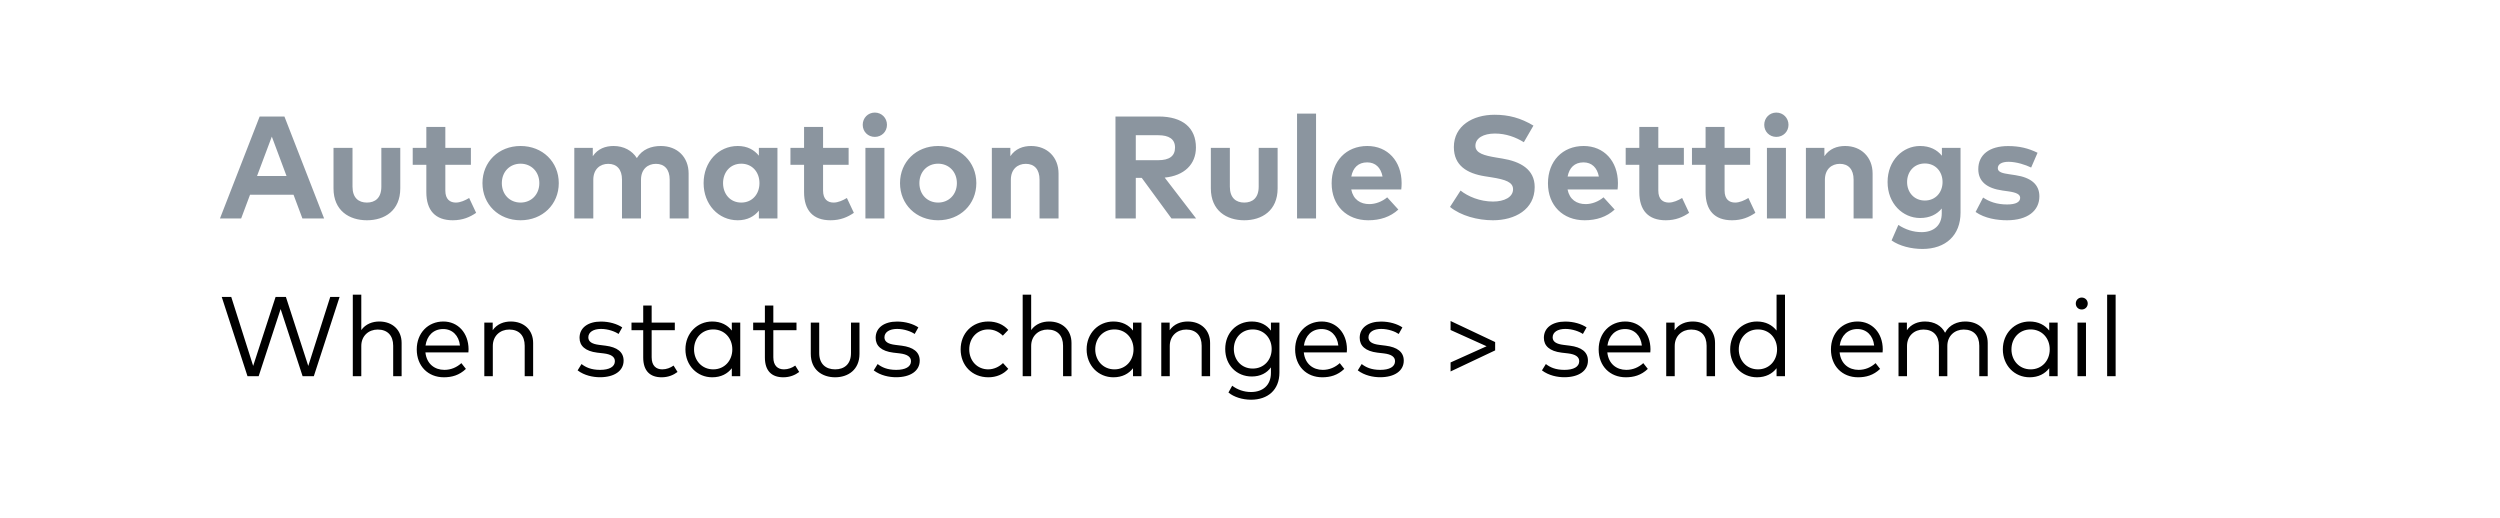
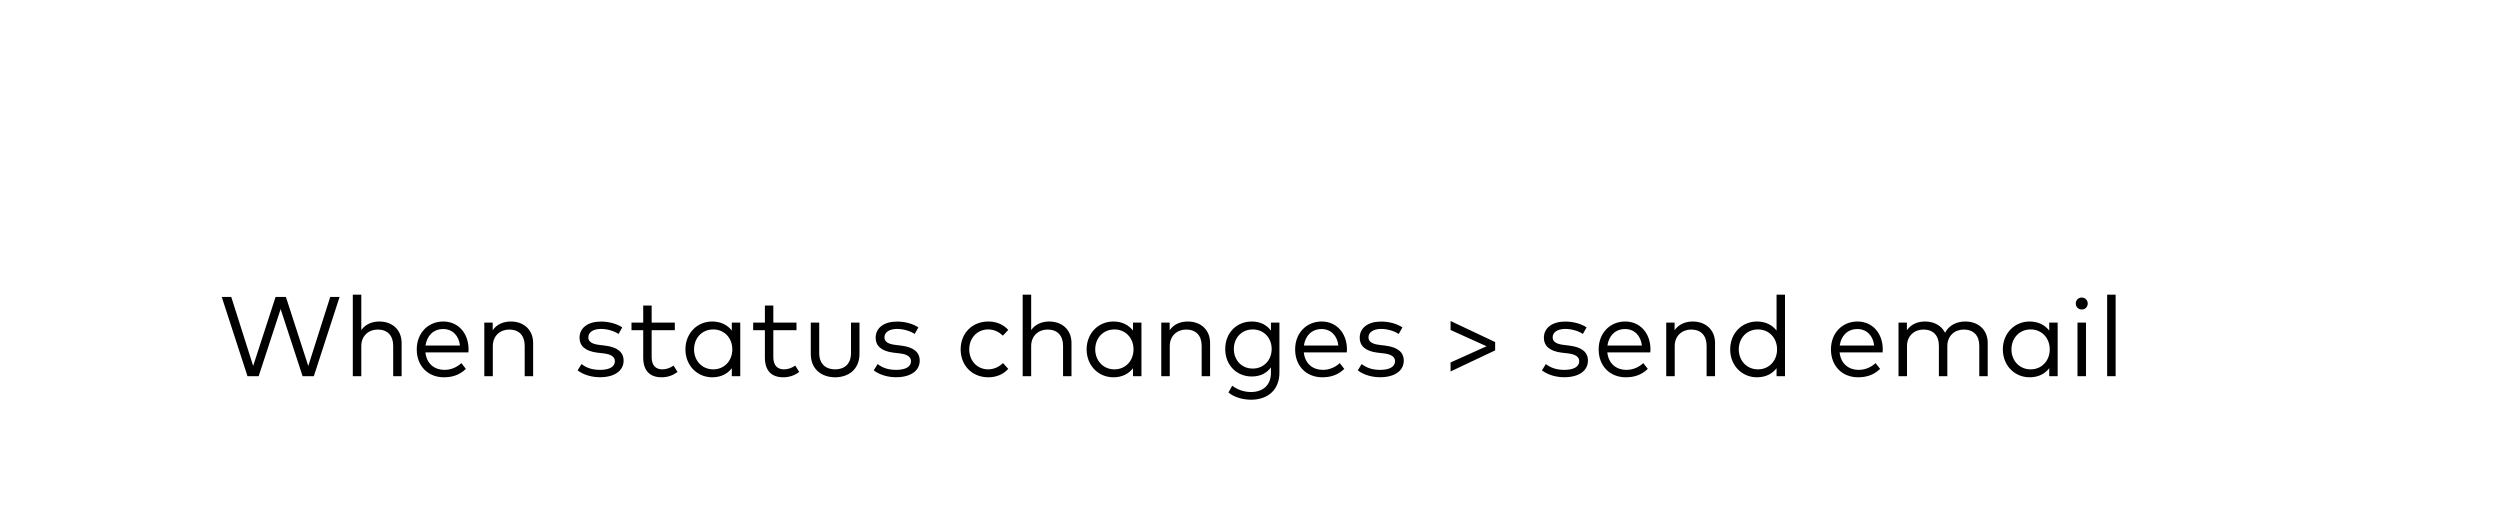
<svg xmlns="http://www.w3.org/2000/svg" width="618" height="128" viewBox="0 0 618 128" fill="none">
  <g filter="url(#filter0_b_2516_718)">
    <rect width="618" height="128" fill="white" fill-opacity="0.81" />
  </g>
-   <path d="M59.616 54H54.378L64.188 28.8H70.308L80.118 54H74.754L72.558 48.132H61.812L59.616 54ZM67.194 33.768L63.54 43.506H70.83L67.194 33.768ZM90.705 54.45C86.331 54.45 82.443 52.074 82.443 46.566V36.558H87.141V46.152C87.141 48.942 88.671 50.076 90.705 50.076C92.721 50.076 94.269 48.942 94.269 46.152V36.558H98.949V46.566C98.949 52.074 95.061 54.45 90.705 54.45ZM111.923 54.45C107.603 54.45 105.389 52.002 105.389 47.484V40.734H102.023V36.558H105.389V31.374H110.087V36.558H116.405V40.734H110.087V47.106C110.087 49.284 111.239 50.076 112.697 50.076C113.813 50.076 115.019 49.518 115.973 48.942L117.701 52.614C116.171 53.658 114.407 54.45 111.923 54.45ZM128.679 54.45C123.261 54.45 119.265 50.526 119.265 45.27C119.265 40.014 123.261 36.09 128.679 36.09C134.115 36.09 138.129 40.014 138.129 45.27C138.129 50.526 134.115 54.45 128.679 54.45ZM128.679 50.076C131.325 50.076 133.323 48.096 133.323 45.27C133.323 42.444 131.325 40.464 128.679 40.464C126.033 40.464 124.053 42.444 124.053 45.27C124.053 48.096 126.033 50.076 128.679 50.076ZM146.664 54H141.966V36.558H146.538V38.61C147.78 36.756 149.688 36.09 151.668 36.09C154.188 36.09 156.258 37.224 157.428 39.078C158.778 36.864 161.064 36.09 163.35 36.09C167.454 36.09 170.226 38.844 170.226 42.894V54H165.546V44.406C165.546 41.886 164.268 40.5 162.144 40.5C160.128 40.5 158.454 41.814 158.454 44.442V54H153.756V44.406C153.756 41.886 152.496 40.5 150.354 40.5C148.338 40.5 146.664 41.814 146.664 44.442V54ZM182.375 54.45C177.569 54.45 173.933 50.508 173.933 45.27C173.933 40.032 177.569 36.09 182.375 36.09C184.769 36.09 186.443 37.062 187.595 38.484V36.558H192.185V54H187.595V52.074C186.461 53.478 184.769 54.45 182.375 54.45ZM183.239 50.076C185.921 50.076 187.739 48.024 187.739 45.27C187.739 42.516 185.921 40.464 183.239 40.464C180.485 40.464 178.739 42.606 178.739 45.27C178.739 47.934 180.485 50.076 183.239 50.076ZM205.298 54.45C200.978 54.45 198.764 52.002 198.764 47.484V40.734H195.398V36.558H198.764V31.374H203.462V36.558H209.78V40.734H203.462V47.106C203.462 49.284 204.614 50.076 206.072 50.076C207.188 50.076 208.394 49.518 209.348 48.942L211.076 52.614C209.546 53.658 207.782 54.45 205.298 54.45ZM216.253 33.84C214.561 33.84 213.265 32.544 213.265 30.852C213.265 29.16 214.561 27.828 216.253 27.828C217.945 27.828 219.259 29.16 219.259 30.852C219.259 32.544 217.945 33.84 216.253 33.84ZM218.629 54H213.931V36.558H218.629V54ZM231.898 54.45C226.48 54.45 222.484 50.526 222.484 45.27C222.484 40.014 226.48 36.09 231.898 36.09C237.334 36.09 241.348 40.014 241.348 45.27C241.348 50.526 237.334 54.45 231.898 54.45ZM231.898 50.076C234.544 50.076 236.542 48.096 236.542 45.27C236.542 42.444 234.544 40.464 231.898 40.464C229.252 40.464 227.272 42.444 227.272 45.27C227.272 48.096 229.252 50.076 231.898 50.076ZM249.883 54H245.185V36.558H249.757V38.61C250.999 36.756 252.907 36.09 254.887 36.09C258.847 36.09 261.673 38.844 261.673 42.894V54H256.975V44.406C256.975 41.886 255.715 40.5 253.573 40.5C251.557 40.5 249.883 41.814 249.883 44.442V54ZM280.767 54H275.745V28.8H286.401C292.413 28.8 295.635 31.644 295.635 36.468C295.635 40.608 292.755 43.434 287.913 43.902L295.671 54H289.587L282.243 43.974H280.767V54ZM280.767 33.426V39.6H286.311C289.047 39.6 290.469 38.592 290.469 36.468C290.469 34.38 288.975 33.426 286.311 33.426H280.767ZM307.584 54.45C303.21 54.45 299.322 52.074 299.322 46.566V36.558H304.02V46.152C304.02 48.942 305.55 50.076 307.584 50.076C309.6 50.076 311.148 48.942 311.148 46.152V36.558H315.828V46.566C315.828 52.074 311.94 54.45 307.584 54.45ZM325.328 54H320.63V28.08H325.328V54ZM338.237 54.45C332.891 54.45 329.183 50.814 329.183 45.324C329.183 39.834 332.783 36.09 338.003 36.09C343.025 36.09 346.463 39.816 346.481 45.252C346.481 45.792 346.445 46.44 346.391 46.836H334.025C334.529 49.356 336.293 50.454 338.507 50.454C340.019 50.454 341.657 49.842 342.917 48.78L345.671 51.804C343.691 53.622 341.171 54.45 338.237 54.45ZM334.043 43.632H341.765C341.333 41.4 339.983 40.14 337.967 40.14C335.753 40.14 334.457 41.472 334.043 43.632ZM369.06 54.45C365.244 54.45 361.14 53.334 358.44 51.156L361.05 47.106C362.868 48.564 365.838 49.824 369.078 49.824C371.868 49.824 374.028 48.726 374.028 46.782C374.028 45.036 372.192 44.388 368.682 43.83L367.08 43.578C362.634 42.876 359.394 40.914 359.394 36.36C359.394 31.104 364.074 28.368 369.438 28.368C372.966 28.368 375.9 29.16 379.068 31.05L376.692 35.154C374.712 33.93 372.3 33.012 369.546 33.012C366.72 33.012 364.722 34.128 364.722 36.036C364.722 37.89 366.9 38.448 369.924 38.952L371.346 39.186C375.846 39.924 379.374 41.85 379.374 46.242C379.374 51.804 374.478 54.45 369.06 54.45ZM391.71 54.45C386.364 54.45 382.656 50.814 382.656 45.324C382.656 39.834 386.256 36.09 391.476 36.09C396.498 36.09 399.936 39.816 399.954 45.252C399.954 45.792 399.918 46.44 399.864 46.836H387.498C388.002 49.356 389.766 50.454 391.98 50.454C393.492 50.454 395.13 49.842 396.39 48.78L399.144 51.804C397.164 53.622 394.644 54.45 391.71 54.45ZM387.516 43.632H395.238C394.806 41.4 393.456 40.14 391.44 40.14C389.226 40.14 387.93 41.472 387.516 43.632ZM411.771 54.45C407.451 54.45 405.237 52.002 405.237 47.484V40.734H401.871V36.558H405.237V31.374H409.935V36.558H416.253V40.734H409.935V47.106C409.935 49.284 411.087 50.076 412.545 50.076C413.661 50.076 414.867 49.518 415.821 48.942L417.549 52.614C416.019 53.658 414.255 54.45 411.771 54.45ZM428.154 54.45C423.834 54.45 421.62 52.002 421.62 47.484V40.734H418.254V36.558H421.62V31.374H426.318V36.558H432.636V40.734H426.318V47.106C426.318 49.284 427.47 50.076 428.928 50.076C430.044 50.076 431.25 49.518 432.204 48.942L433.932 52.614C432.402 53.658 430.638 54.45 428.154 54.45ZM439.108 33.84C437.416 33.84 436.12 32.544 436.12 30.852C436.12 29.16 437.416 27.828 439.108 27.828C440.8 27.828 442.114 29.16 442.114 30.852C442.114 32.544 440.8 33.84 439.108 33.84ZM441.484 54H436.786V36.558H441.484V54ZM451.117 54H446.419V36.558H450.991V38.61C452.233 36.756 454.141 36.09 456.121 36.09C460.081 36.09 462.907 38.844 462.907 42.894V54H458.209V44.406C458.209 41.886 456.949 40.5 454.807 40.5C452.791 40.5 451.117 41.814 451.117 44.442V54ZM475.231 61.542C472.477 61.542 469.561 60.822 467.599 59.436L469.273 55.602C471.019 56.754 472.945 57.384 475.033 57.384C477.949 57.384 480.001 55.764 480.001 52.758V51.534C478.813 52.992 477.049 53.892 474.637 53.892C470.389 53.892 466.609 50.346 466.609 45C466.609 39.636 470.389 36.09 474.637 36.09C477.067 36.09 478.849 37.026 480.037 38.502V36.558H484.645V52.56C484.645 58.158 480.991 61.542 475.231 61.542ZM475.825 49.572C478.435 49.572 480.199 47.592 480.199 45C480.199 42.39 478.435 40.41 475.825 40.41C473.143 40.41 471.433 42.462 471.433 45C471.433 47.52 473.143 49.572 475.825 49.572ZM496.125 54.45C493.749 54.45 490.635 54 488.367 52.398L490.221 48.834C491.715 49.824 493.533 50.544 496.161 50.544C498.339 50.544 499.383 49.932 499.383 48.906C499.383 48.06 498.501 47.592 496.485 47.304L495.063 47.106C491.031 46.548 489.033 44.784 489.033 41.814C489.033 38.232 491.805 36.108 496.395 36.108C499.185 36.108 501.363 36.63 503.685 37.764L502.101 41.418C500.715 40.734 498.501 40.014 496.539 39.996C494.757 39.996 493.857 40.626 493.857 41.58C493.857 42.588 495.117 42.84 496.701 43.074L498.249 43.308C502.029 43.884 504.135 45.576 504.135 48.528C504.135 52.128 501.183 54.45 496.125 54.45Z" fill="#8B959F" />
  <path d="M63.94 93H61.182L54.812 73.4H57.164L62.582 90.452L68.126 73.4H70.674L76.204 90.466L81.636 73.4H83.946L77.576 93H74.804L69.372 76.396L63.94 93ZM89.312 93H87.212V72.84H89.312V81.59C90.404 80.05 92.14 79.476 93.75 79.476C97.026 79.476 99.28 81.576 99.28 84.782V93H97.194V85.468C97.194 82.948 95.794 81.464 93.372 81.464C91.146 81.464 89.312 83.004 89.312 85.524V93ZM109.726 93.266C105.806 93.266 103.02 90.48 103.02 86.378C103.02 82.318 105.82 79.476 109.6 79.476C113.198 79.476 115.802 82.29 115.83 86.322C115.83 86.588 115.816 86.868 115.788 87.106H105.162C105.456 89.962 107.458 91.432 109.852 91.432C111.49 91.432 112.918 90.802 114.052 89.766L115.172 91.194C113.52 92.776 111.672 93.266 109.726 93.266ZM105.19 85.412H113.702C113.436 82.934 111.812 81.338 109.558 81.338C107.108 81.338 105.526 83.018 105.19 85.412ZM121.823 93H119.723V79.742H121.795V81.632C122.873 80.05 124.637 79.476 126.261 79.476C129.537 79.476 131.791 81.576 131.791 84.782V93H129.705V85.468C129.705 82.948 128.305 81.464 125.883 81.464C123.657 81.464 121.823 83.004 121.823 85.524V93ZM148.317 93.252C146.609 93.252 144.467 92.832 142.787 91.558L143.753 89.99C144.761 90.774 146.105 91.432 148.345 91.432C150.585 91.432 151.999 90.69 151.999 89.29C151.999 88.226 151.103 87.582 149.227 87.358L147.645 87.176C144.663 86.812 143.263 85.482 143.263 83.508C143.263 81.002 145.377 79.49 148.555 79.49C150.641 79.49 152.545 80.078 153.819 80.932L152.909 82.556C152.055 81.968 150.361 81.31 148.569 81.31C146.679 81.31 145.433 82.108 145.433 83.396C145.433 84.502 146.399 85.048 148.135 85.258L149.703 85.454C152.517 85.818 154.155 86.98 154.155 89.15C154.155 91.67 151.887 93.252 148.317 93.252ZM163.553 93.266C160.697 93.266 159.003 91.698 159.003 88.366V81.632H156.105V79.742H159.003V75.528H161.089V79.742H166.815V81.632H161.089V88.324C161.089 90.396 162.181 91.306 163.721 91.306C164.743 91.306 165.737 90.928 166.507 90.368L167.487 91.95C166.493 92.706 165.177 93.266 163.553 93.266ZM176.06 93.266C172.336 93.266 169.438 90.354 169.438 86.364C169.438 82.388 172.336 79.476 176.06 79.476C178.244 79.476 179.854 80.372 180.904 81.716V79.742H182.99V93H180.904V91.026C179.854 92.384 178.244 93.266 176.06 93.266ZM176.312 91.306C179.07 91.306 181.03 89.178 181.03 86.364C181.03 83.564 179.07 81.436 176.312 81.436C173.47 81.436 171.566 83.634 171.566 86.364C171.566 89.108 173.498 91.306 176.312 91.306ZM193.631 93.266C190.775 93.266 189.081 91.698 189.081 88.366V81.632H186.183V79.742H189.081V75.528H191.167V79.742H196.893V81.632H191.167V88.324C191.167 90.396 192.259 91.306 193.799 91.306C194.821 91.306 195.815 90.928 196.585 90.368L197.565 91.95C196.571 92.706 195.255 93.266 193.631 93.266ZM206.445 93.266C203.239 93.266 200.425 91.404 200.425 87.47V79.742H202.511V87.274C202.511 90.018 204.177 91.306 206.445 91.306C208.713 91.306 210.365 90.018 210.365 87.274V79.742H212.465V87.47C212.465 91.404 209.637 93.266 206.445 93.266ZM221.516 93.252C219.808 93.252 217.666 92.832 215.986 91.558L216.952 89.99C217.96 90.774 219.304 91.432 221.544 91.432C223.784 91.432 225.198 90.69 225.198 89.29C225.198 88.226 224.302 87.582 222.426 87.358L220.844 87.176C217.862 86.812 216.462 85.482 216.462 83.508C216.462 81.002 218.576 79.49 221.754 79.49C223.84 79.49 225.744 80.078 227.018 80.932L226.108 82.556C225.254 81.968 223.56 81.31 221.768 81.31C219.878 81.31 218.632 82.108 218.632 83.396C218.632 84.502 219.598 85.048 221.334 85.258L222.902 85.454C225.716 85.818 227.354 86.98 227.354 89.15C227.354 91.67 225.086 93.252 221.516 93.252ZM244.329 93.266C240.255 93.266 237.469 90.298 237.469 86.364C237.469 82.444 240.255 79.476 244.329 79.476C246.289 79.476 248.053 80.204 249.243 81.562L247.899 82.976C246.905 82.01 245.715 81.436 244.273 81.436C241.613 81.436 239.597 83.508 239.597 86.364C239.597 89.234 241.613 91.306 244.273 91.306C245.715 91.306 247.003 90.662 247.941 89.752L249.243 91.18C248.039 92.538 246.289 93.266 244.329 93.266ZM254.905 93H252.805V72.84H254.905V81.59C255.997 80.05 257.733 79.476 259.343 79.476C262.619 79.476 264.873 81.576 264.873 84.782V93H262.787V85.468C262.787 82.948 261.387 81.464 258.965 81.464C256.739 81.464 254.905 83.004 254.905 85.524V93ZM275.236 93.266C271.512 93.266 268.614 90.354 268.614 86.364C268.614 82.388 271.512 79.476 275.236 79.476C277.42 79.476 279.03 80.372 280.08 81.716V79.742H282.166V93H280.08V91.026C279.03 92.384 277.42 93.266 275.236 93.266ZM275.488 91.306C278.246 91.306 280.206 89.178 280.206 86.364C280.206 83.564 278.246 81.436 275.488 81.436C272.646 81.436 270.742 83.634 270.742 86.364C270.742 89.108 272.674 91.306 275.488 91.306ZM289.167 93H287.067V79.742H289.139V81.632C290.217 80.05 291.981 79.476 293.605 79.476C296.881 79.476 299.135 81.576 299.135 84.782V93H297.049V85.468C297.049 82.948 295.649 81.464 293.227 81.464C291.001 81.464 289.167 83.004 289.167 85.524V93ZM309.26 98.81C307.146 98.81 305.018 98.152 303.674 97.032L304.598 95.352C305.858 96.304 307.468 96.906 309.26 96.906C312.13 96.906 314.174 95.268 314.174 92.174V90.816C313.166 92.202 311.584 93.07 309.442 93.07C305.718 93.07 302.876 90.284 302.876 86.266C302.876 82.262 305.718 79.476 309.442 79.476C311.584 79.476 313.166 80.358 314.174 81.73V79.742H316.274V92.09C316.274 96.416 313.362 98.81 309.26 98.81ZM309.68 91.11C312.41 91.11 314.356 89.024 314.356 86.266C314.356 83.536 312.41 81.436 309.68 81.436C306.866 81.436 305.004 83.592 305.004 86.266C305.004 88.954 306.866 91.11 309.68 91.11ZM326.863 93.266C322.943 93.266 320.157 90.48 320.157 86.378C320.157 82.318 322.957 79.476 326.737 79.476C330.335 79.476 332.939 82.29 332.967 86.322C332.967 86.588 332.953 86.868 332.925 87.106H322.299C322.593 89.962 324.595 91.432 326.989 91.432C328.627 91.432 330.055 90.802 331.189 89.766L332.309 91.194C330.657 92.776 328.809 93.266 326.863 93.266ZM322.327 85.412H330.839C330.573 82.934 328.949 81.338 326.695 81.338C324.245 81.338 322.663 83.018 322.327 85.412ZM341.172 93.252C339.464 93.252 337.322 92.832 335.642 91.558L336.608 89.99C337.616 90.774 338.96 91.432 341.2 91.432C343.44 91.432 344.854 90.69 344.854 89.29C344.854 88.226 343.958 87.582 342.082 87.358L340.5 87.176C337.518 86.812 336.118 85.482 336.118 83.508C336.118 81.002 338.232 79.49 341.41 79.49C343.496 79.49 345.4 80.078 346.674 80.932L345.764 82.556C344.91 81.968 343.216 81.31 341.424 81.31C339.534 81.31 338.288 82.108 338.288 83.396C338.288 84.502 339.254 85.048 340.99 85.258L342.558 85.454C345.372 85.818 347.01 86.98 347.01 89.15C347.01 91.67 344.742 93.252 341.172 93.252ZM369.6 86.616L358.582 91.824V89.598L367.486 85.594L358.582 81.576V79.35L369.6 84.558V86.616ZM386.7 93.252C384.992 93.252 382.85 92.832 381.17 91.558L382.136 89.99C383.144 90.774 384.488 91.432 386.728 91.432C388.968 91.432 390.382 90.69 390.382 89.29C390.382 88.226 389.486 87.582 387.61 87.358L386.028 87.176C383.046 86.812 381.646 85.482 381.646 83.508C381.646 81.002 383.76 79.49 386.938 79.49C389.024 79.49 390.928 80.078 392.202 80.932L391.292 82.556C390.438 81.968 388.744 81.31 386.952 81.31C385.062 81.31 383.816 82.108 383.816 83.396C383.816 84.502 384.782 85.048 386.518 85.258L388.086 85.454C390.9 85.818 392.538 86.98 392.538 89.15C392.538 91.67 390.27 93.252 386.7 93.252ZM401.894 93.266C397.974 93.266 395.188 90.48 395.188 86.378C395.188 82.318 397.988 79.476 401.768 79.476C405.366 79.476 407.97 82.29 407.998 86.322C407.998 86.588 407.984 86.868 407.956 87.106H397.33C397.624 89.962 399.626 91.432 402.02 91.432C403.658 91.432 405.086 90.802 406.22 89.766L407.34 91.194C405.688 92.776 403.84 93.266 401.894 93.266ZM397.358 85.412H405.87C405.604 82.934 403.98 81.338 401.726 81.338C399.276 81.338 397.694 83.018 397.358 85.412ZM413.991 93H411.891V79.742H413.963V81.632C415.041 80.05 416.805 79.476 418.429 79.476C421.705 79.476 423.959 81.576 423.959 84.782V93H421.873V85.468C421.873 82.948 420.473 81.464 418.051 81.464C415.825 81.464 413.991 83.004 413.991 85.524V93ZM434.322 93.266C430.598 93.266 427.7 90.354 427.7 86.364C427.7 82.388 430.598 79.476 434.322 79.476C436.506 79.476 438.116 80.372 439.166 81.716V72.84H441.252V93H439.166V91.026C438.116 92.384 436.506 93.266 434.322 93.266ZM434.574 91.306C437.332 91.306 439.292 89.178 439.292 86.364C439.292 83.564 437.332 81.436 434.574 81.436C431.732 81.436 429.828 83.634 429.828 86.364C429.828 89.108 431.76 91.306 434.574 91.306ZM459.316 93.266C455.396 93.266 452.61 90.48 452.61 86.378C452.61 82.318 455.41 79.476 459.19 79.476C462.788 79.476 465.392 82.29 465.42 86.322C465.42 86.588 465.406 86.868 465.378 87.106H454.752C455.046 89.962 457.048 91.432 459.442 91.432C461.08 91.432 462.508 90.802 463.642 89.766L464.762 91.194C463.11 92.776 461.262 93.266 459.316 93.266ZM454.78 85.412H463.292C463.026 82.934 461.402 81.338 459.148 81.338C456.698 81.338 455.116 83.018 454.78 85.412ZM471.413 93H469.313V79.742H471.385V81.632C472.463 80.05 474.227 79.476 475.851 79.476C478.161 79.476 479.967 80.526 480.821 82.262C481.885 80.204 483.957 79.476 485.819 79.476C489.109 79.476 491.363 81.576 491.363 84.782V93H489.277V85.468C489.277 82.948 487.877 81.464 485.441 81.464C483.215 81.464 481.381 83.004 481.381 85.524V93H479.295V85.468C479.295 82.948 477.895 81.464 475.473 81.464C473.247 81.464 471.413 83.004 471.413 85.524V93ZM501.724 93.266C498 93.266 495.102 90.354 495.102 86.364C495.102 82.388 498 79.476 501.724 79.476C503.908 79.476 505.518 80.372 506.568 81.716V79.742H508.654V93H506.568V91.026C505.518 92.384 503.908 93.266 501.724 93.266ZM501.976 91.306C504.734 91.306 506.694 89.178 506.694 86.364C506.694 83.564 504.734 81.436 501.976 81.436C499.134 81.436 497.23 83.634 497.23 86.364C497.23 89.108 499.162 91.306 501.976 91.306ZM514.605 76.508C513.765 76.508 513.135 75.878 513.135 75.038C513.135 74.198 513.765 73.554 514.605 73.554C515.431 73.554 516.089 74.198 516.089 75.038C516.089 75.878 515.431 76.508 514.605 76.508ZM515.655 93H513.555V79.742H515.655V93ZM522.984 93H520.884V72.84H522.984V93Z" fill="black" />
  <defs>
    <filter id="filter0_b_2516_718" x="-28" y="-28" width="674" height="184" filterUnits="userSpaceOnUse" color-interpolation-filters="sRGB">
      <feFlood flood-opacity="0" result="BackgroundImageFix" />
      <feGaussianBlur in="BackgroundImageFix" stdDeviation="14" />
      <feComposite in2="SourceAlpha" operator="in" result="effect1_backgroundBlur_2516_718" />
      <feBlend mode="normal" in="SourceGraphic" in2="effect1_backgroundBlur_2516_718" result="shape" />
    </filter>
  </defs>
</svg>